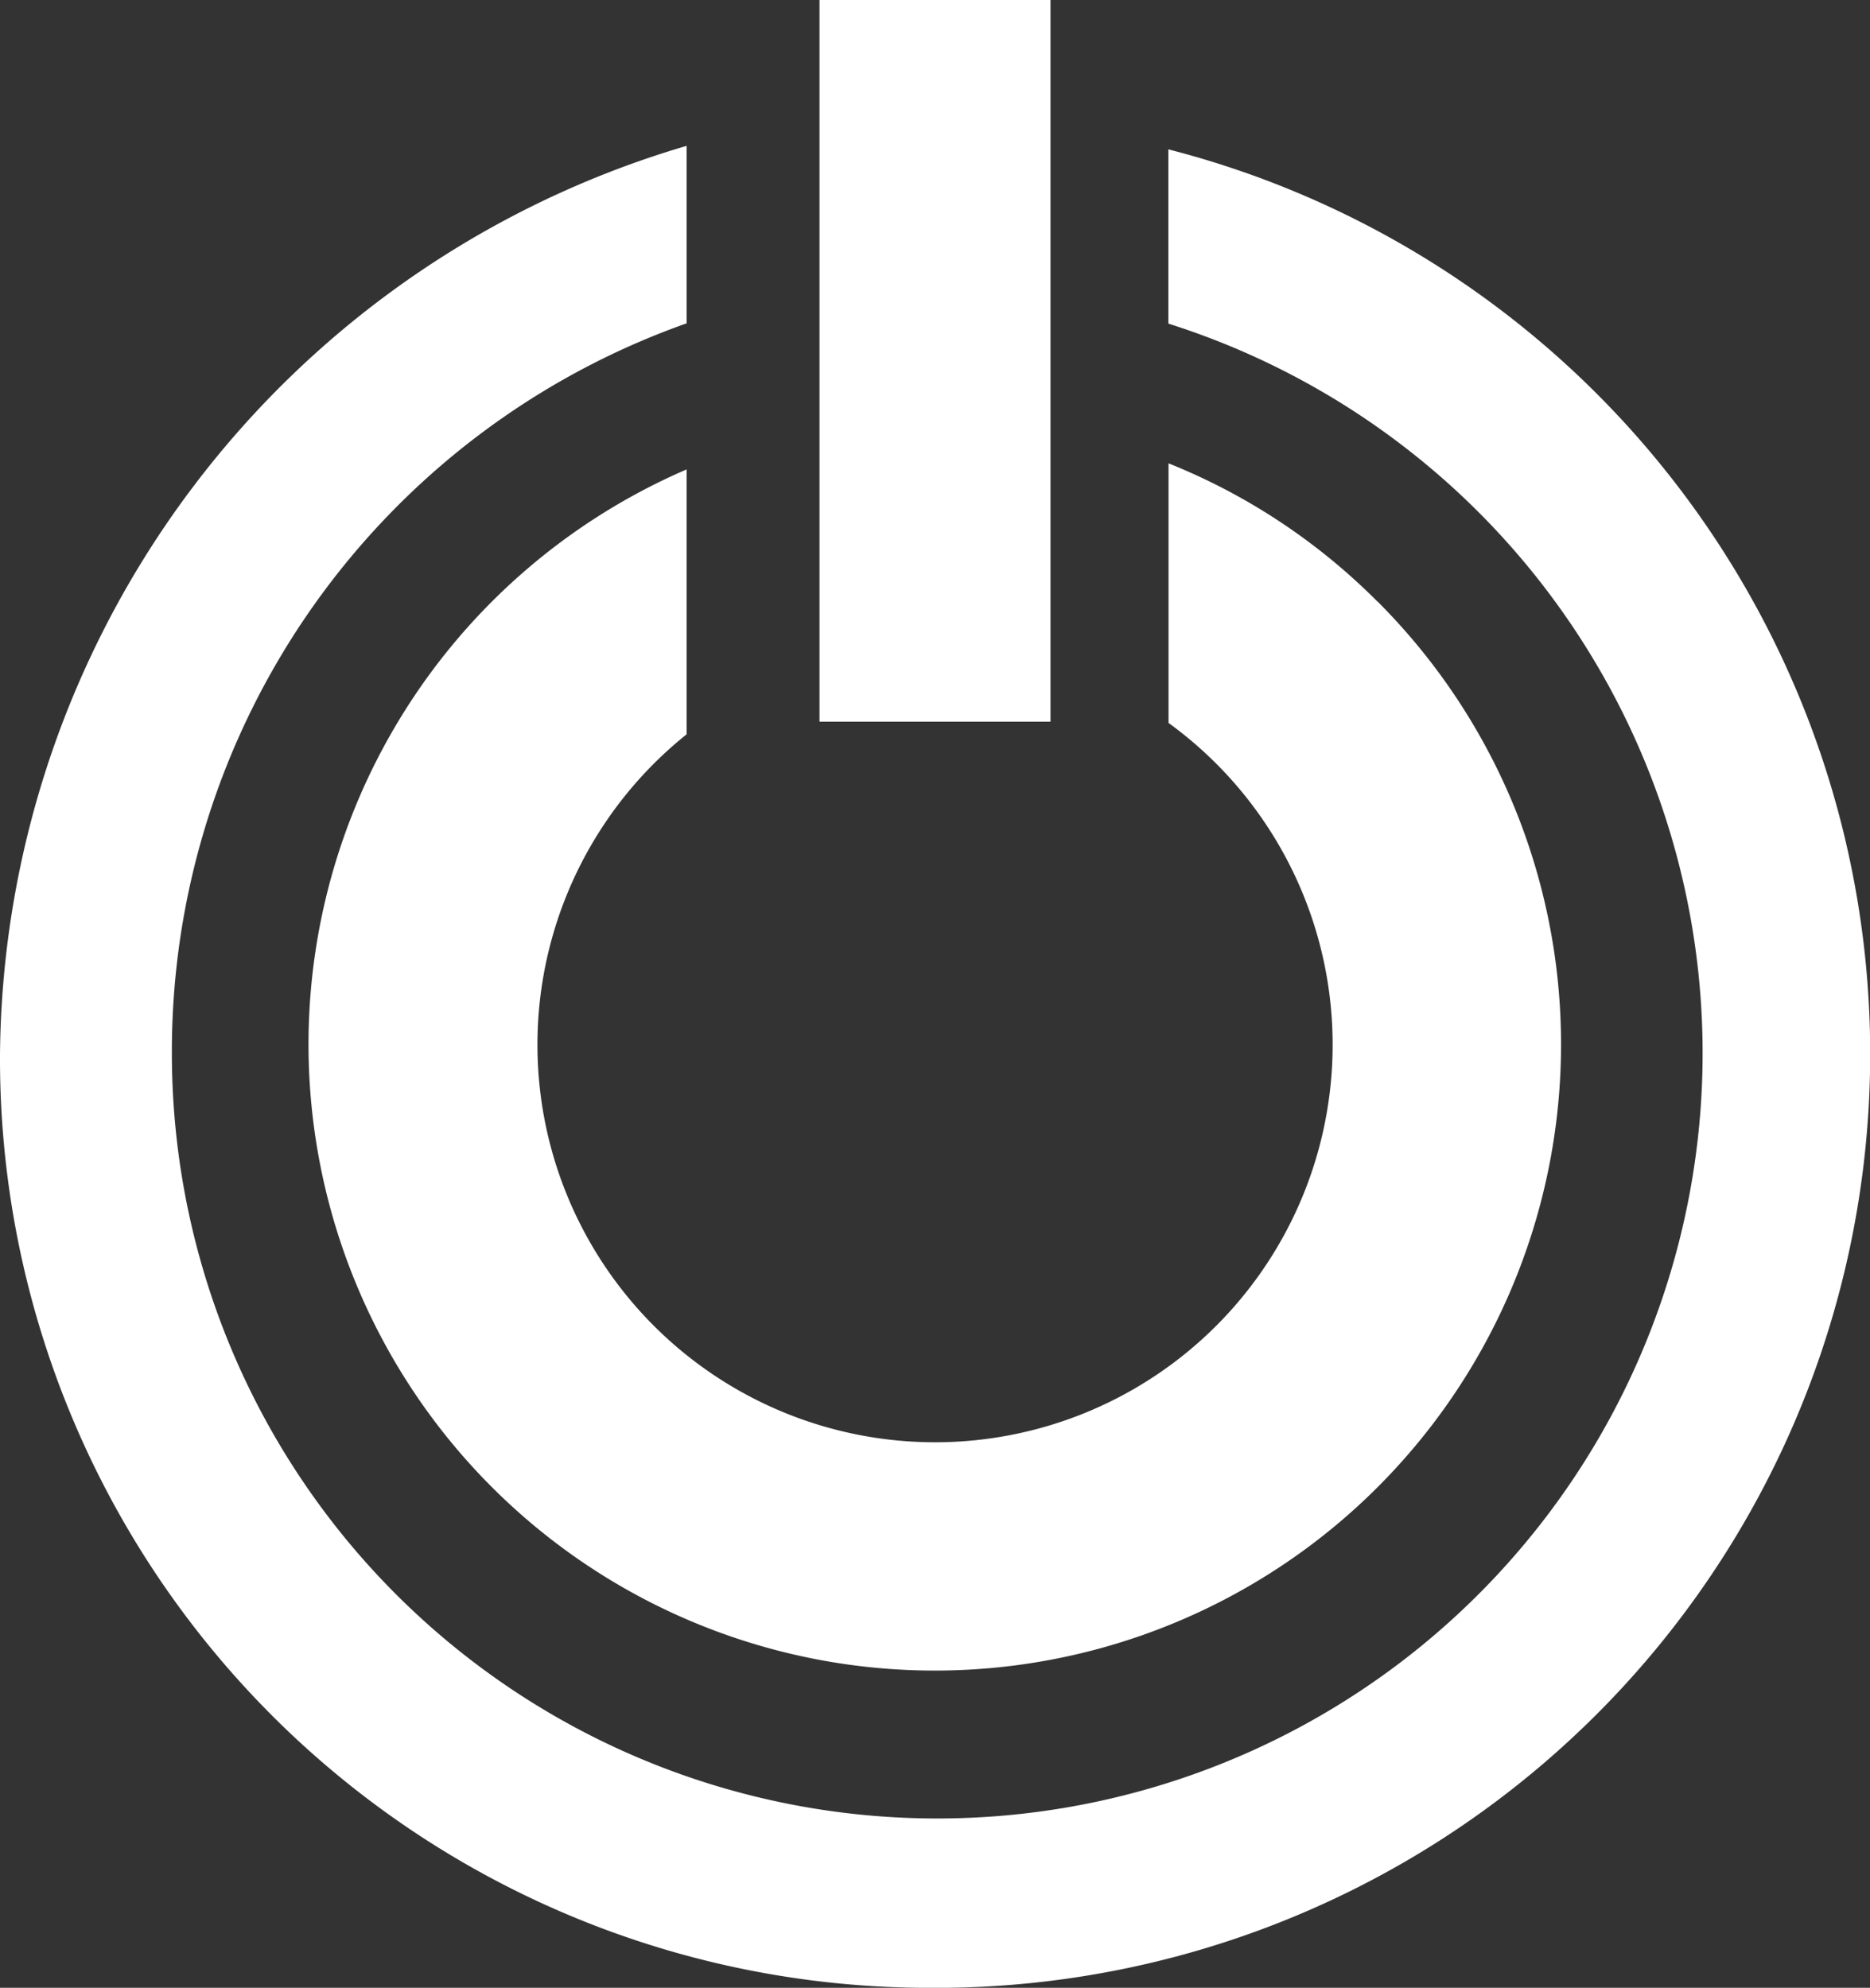
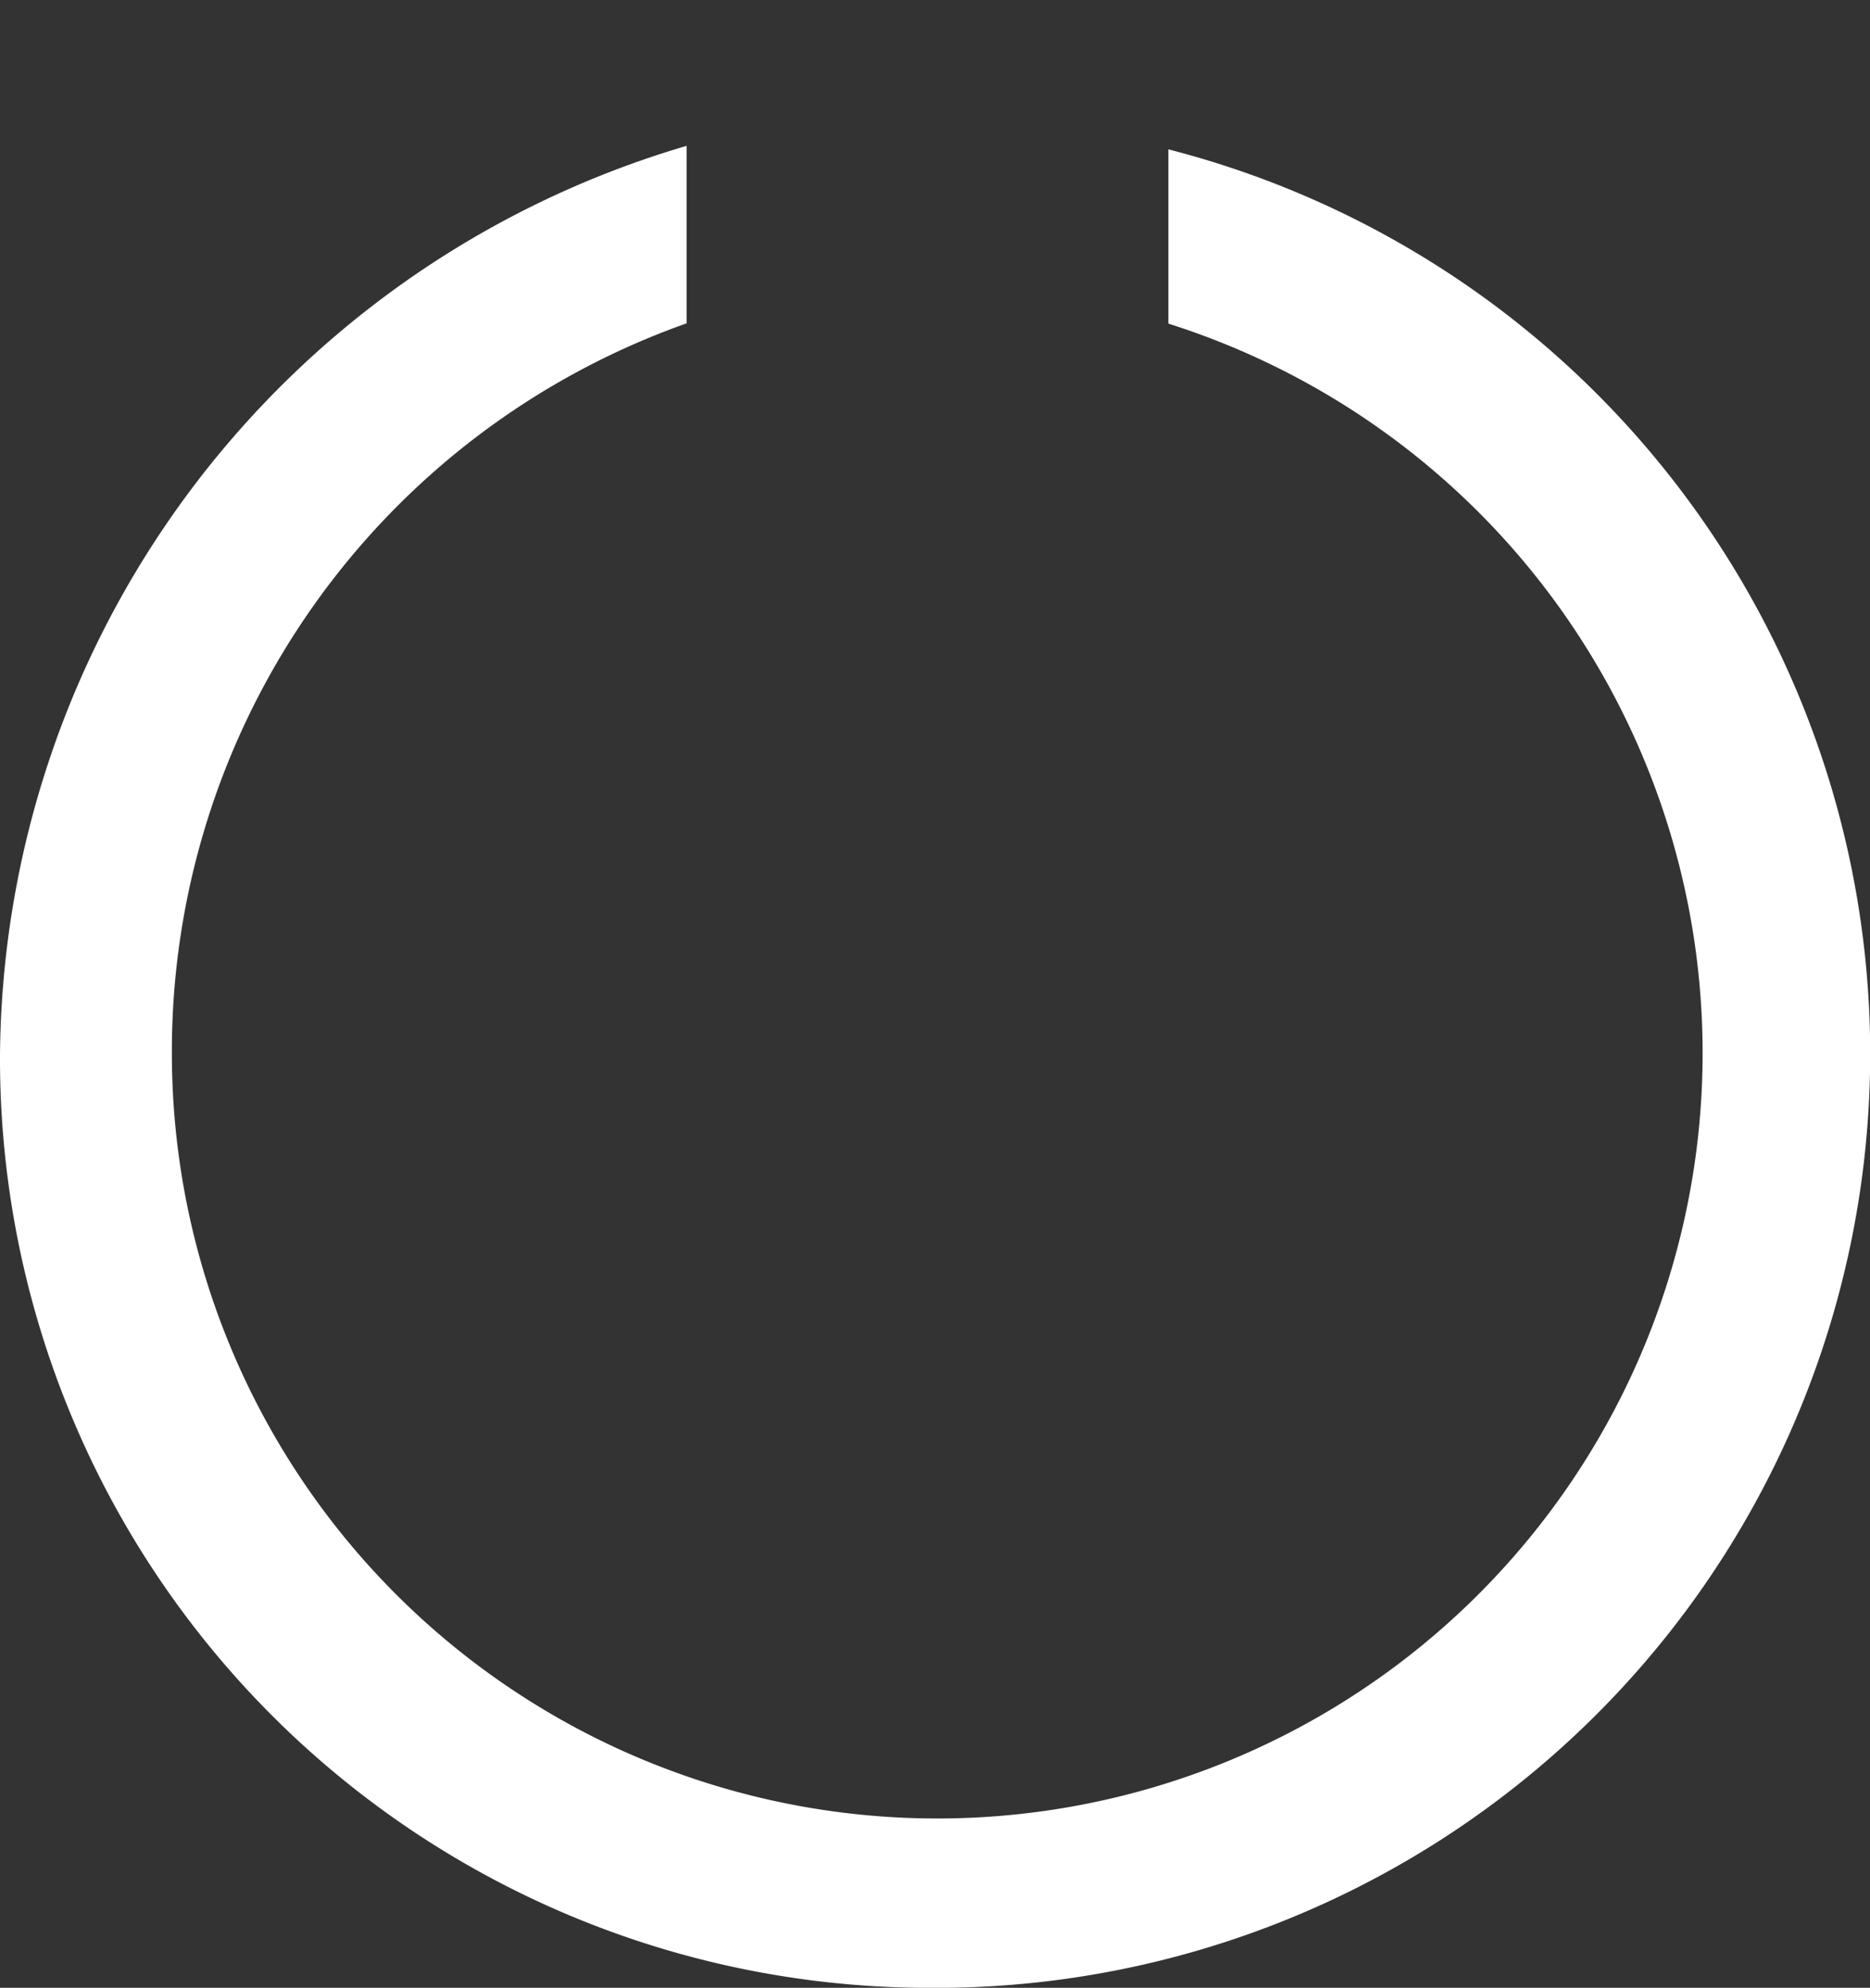
<svg xmlns="http://www.w3.org/2000/svg" width="32.923" height="35" viewBox="0 0 32.923 35">
  <rect x="0" y="0" width="32.923" height="35" fill="#333333" stroke="none" />
  <g id="Group_3439" data-name="Group 3439" transform="translate(-134.039 -2593)">
    <g id="Group_1780" data-name="Group 1780" transform="translate(134.039 2593)">
      <path id="Path_10469" data-name="Path 10469" d="M2819.16,123.231V126.3a13.475,13.475,0,1,1-17.544,12.866,13.6,13.6,0,0,1,9.063-12.871V123.17a16.826,16.826,0,0,0-12.089,16,16.361,16.361,0,0,0,16.347,16.433,16.444,16.444,0,0,0,4.224-32.371" transform="translate(-2798.59 -120.602)" fill="#fff" />
-       <rect id="Rectangle_916" data-name="Rectangle 916" width="4.067" height="12.707" transform="translate(14.428)" fill="#fff" />
-       <path id="Path_10470" data-name="Path 10470" d="M2946.976,258.738a10.923,10.923,0,0,0-3.682-2.438v4.571a7,7,0,1,1-8.484.2v-4.664a11.026,11.026,0,1,0,12.166,2.328" transform="translate(-2922.721 -248.142)" fill="#fff" />
    </g>
  </g>
</svg>